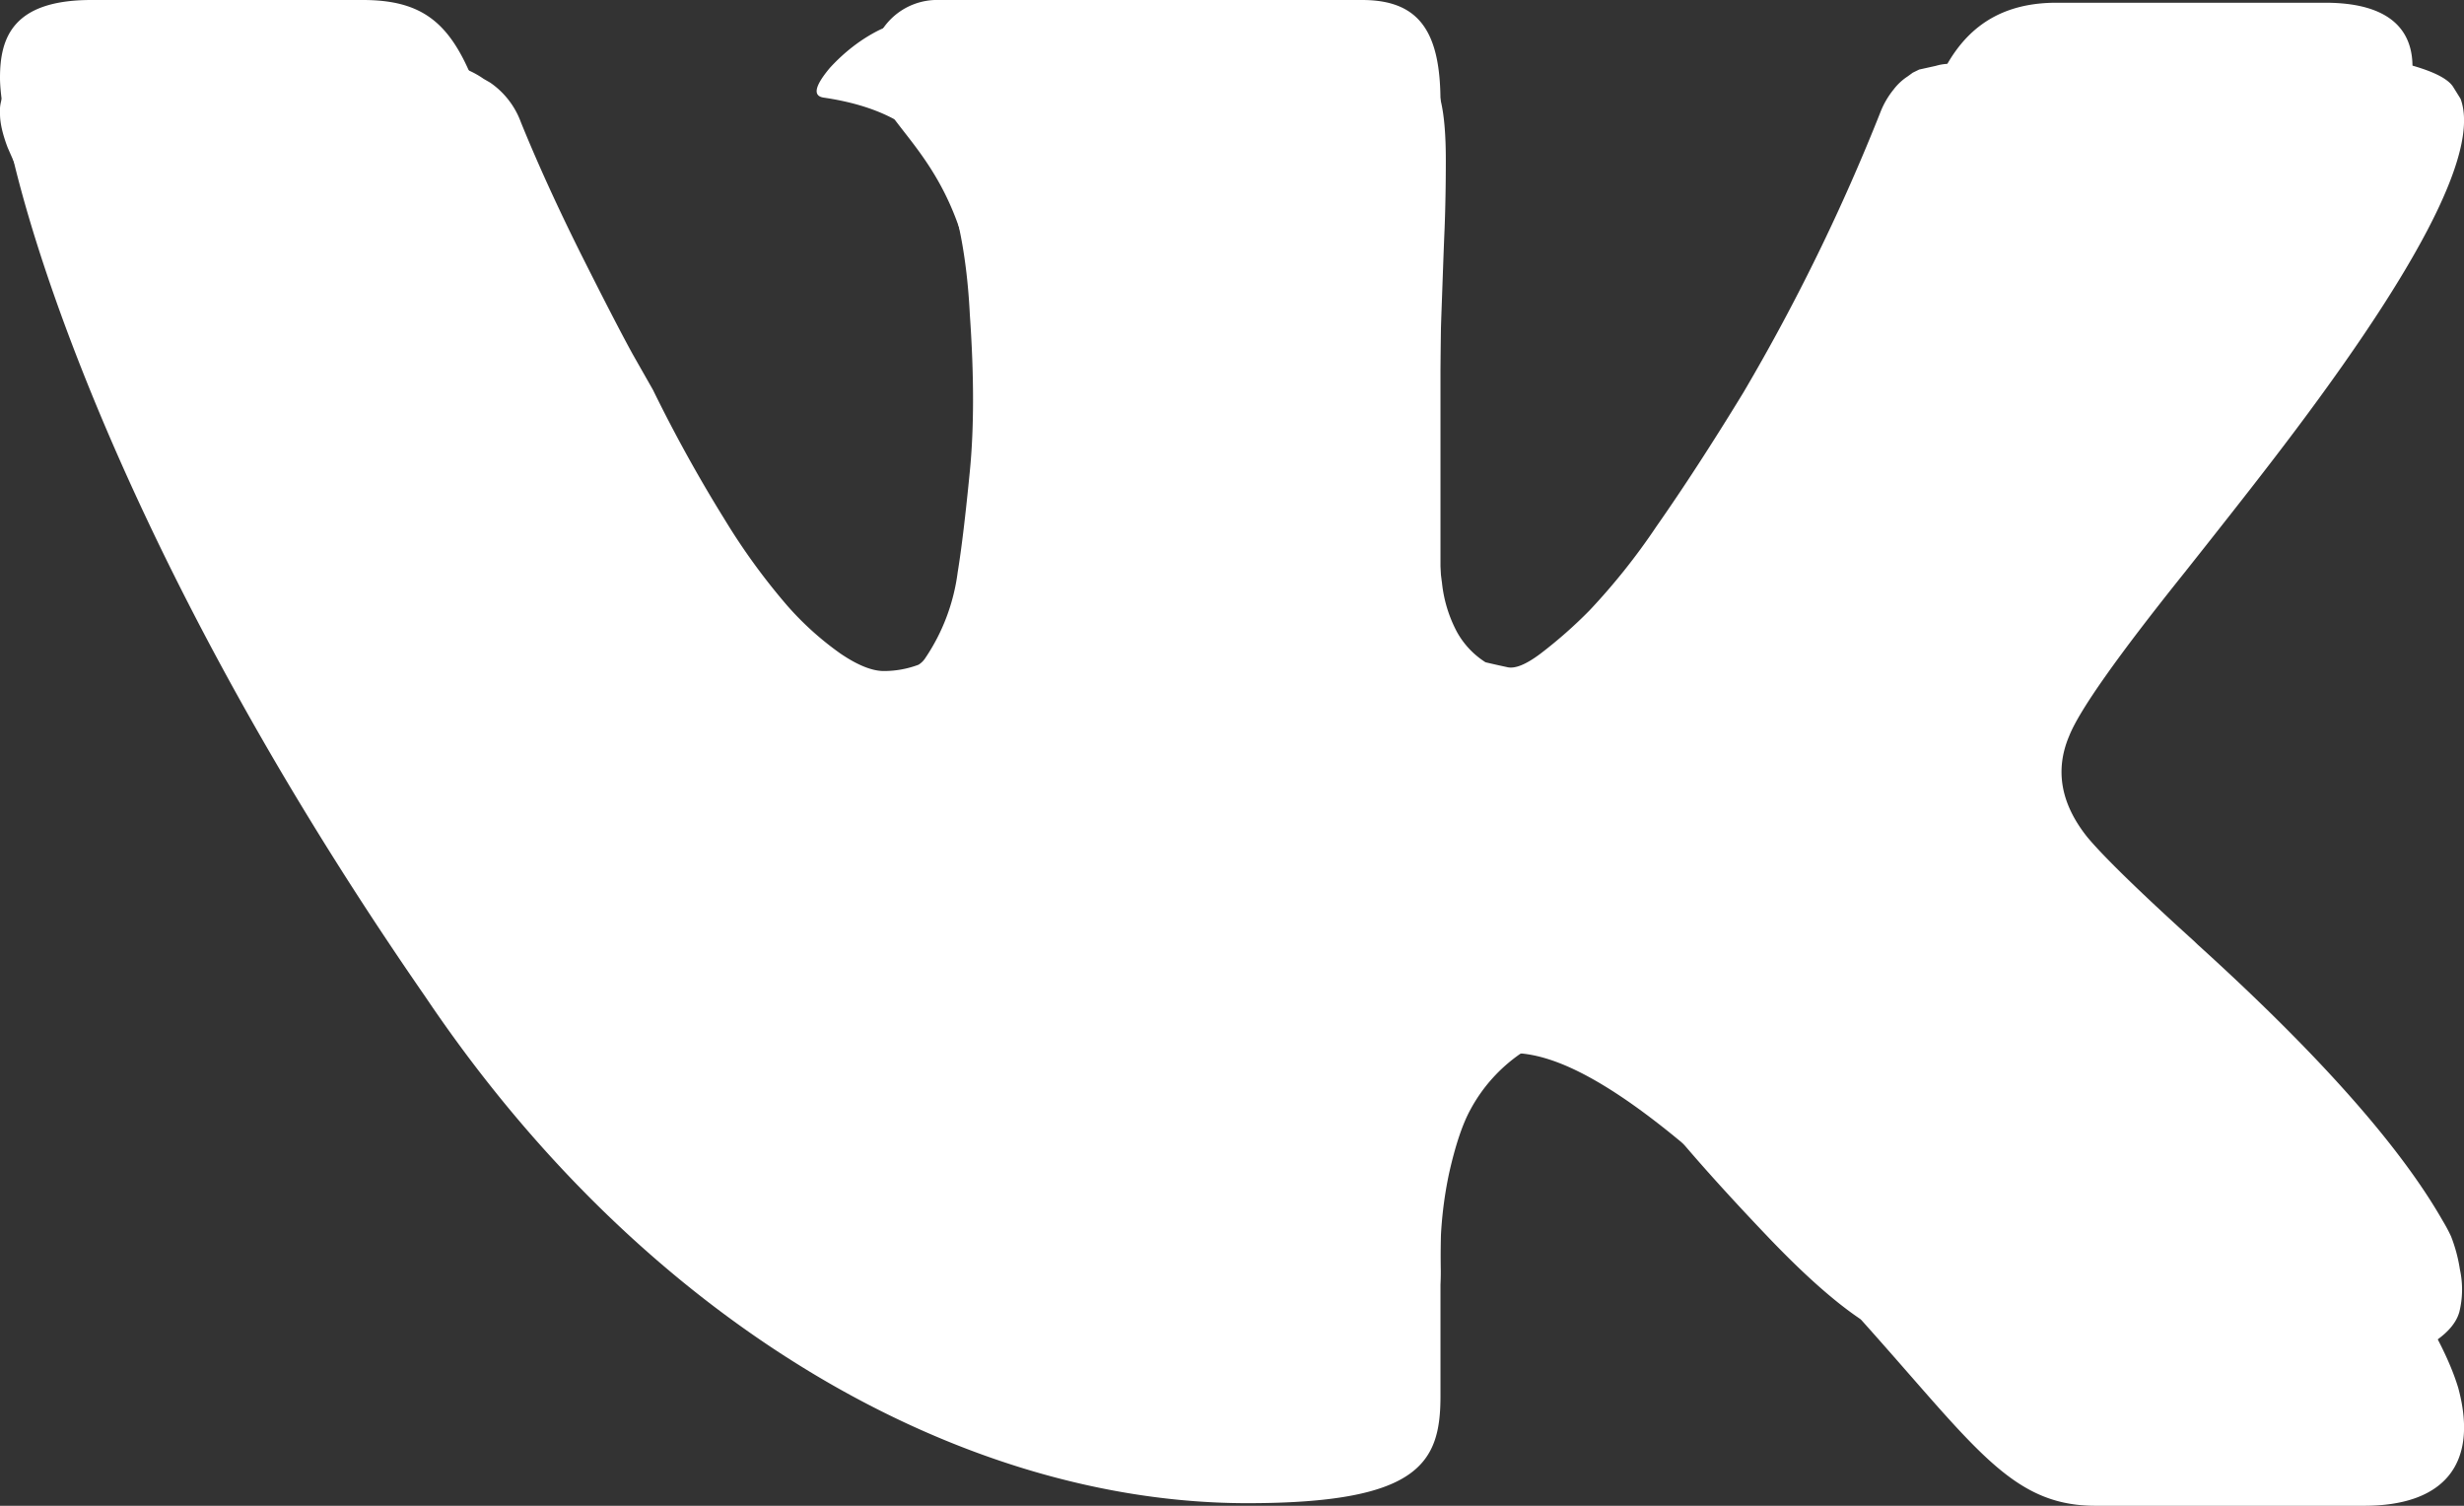
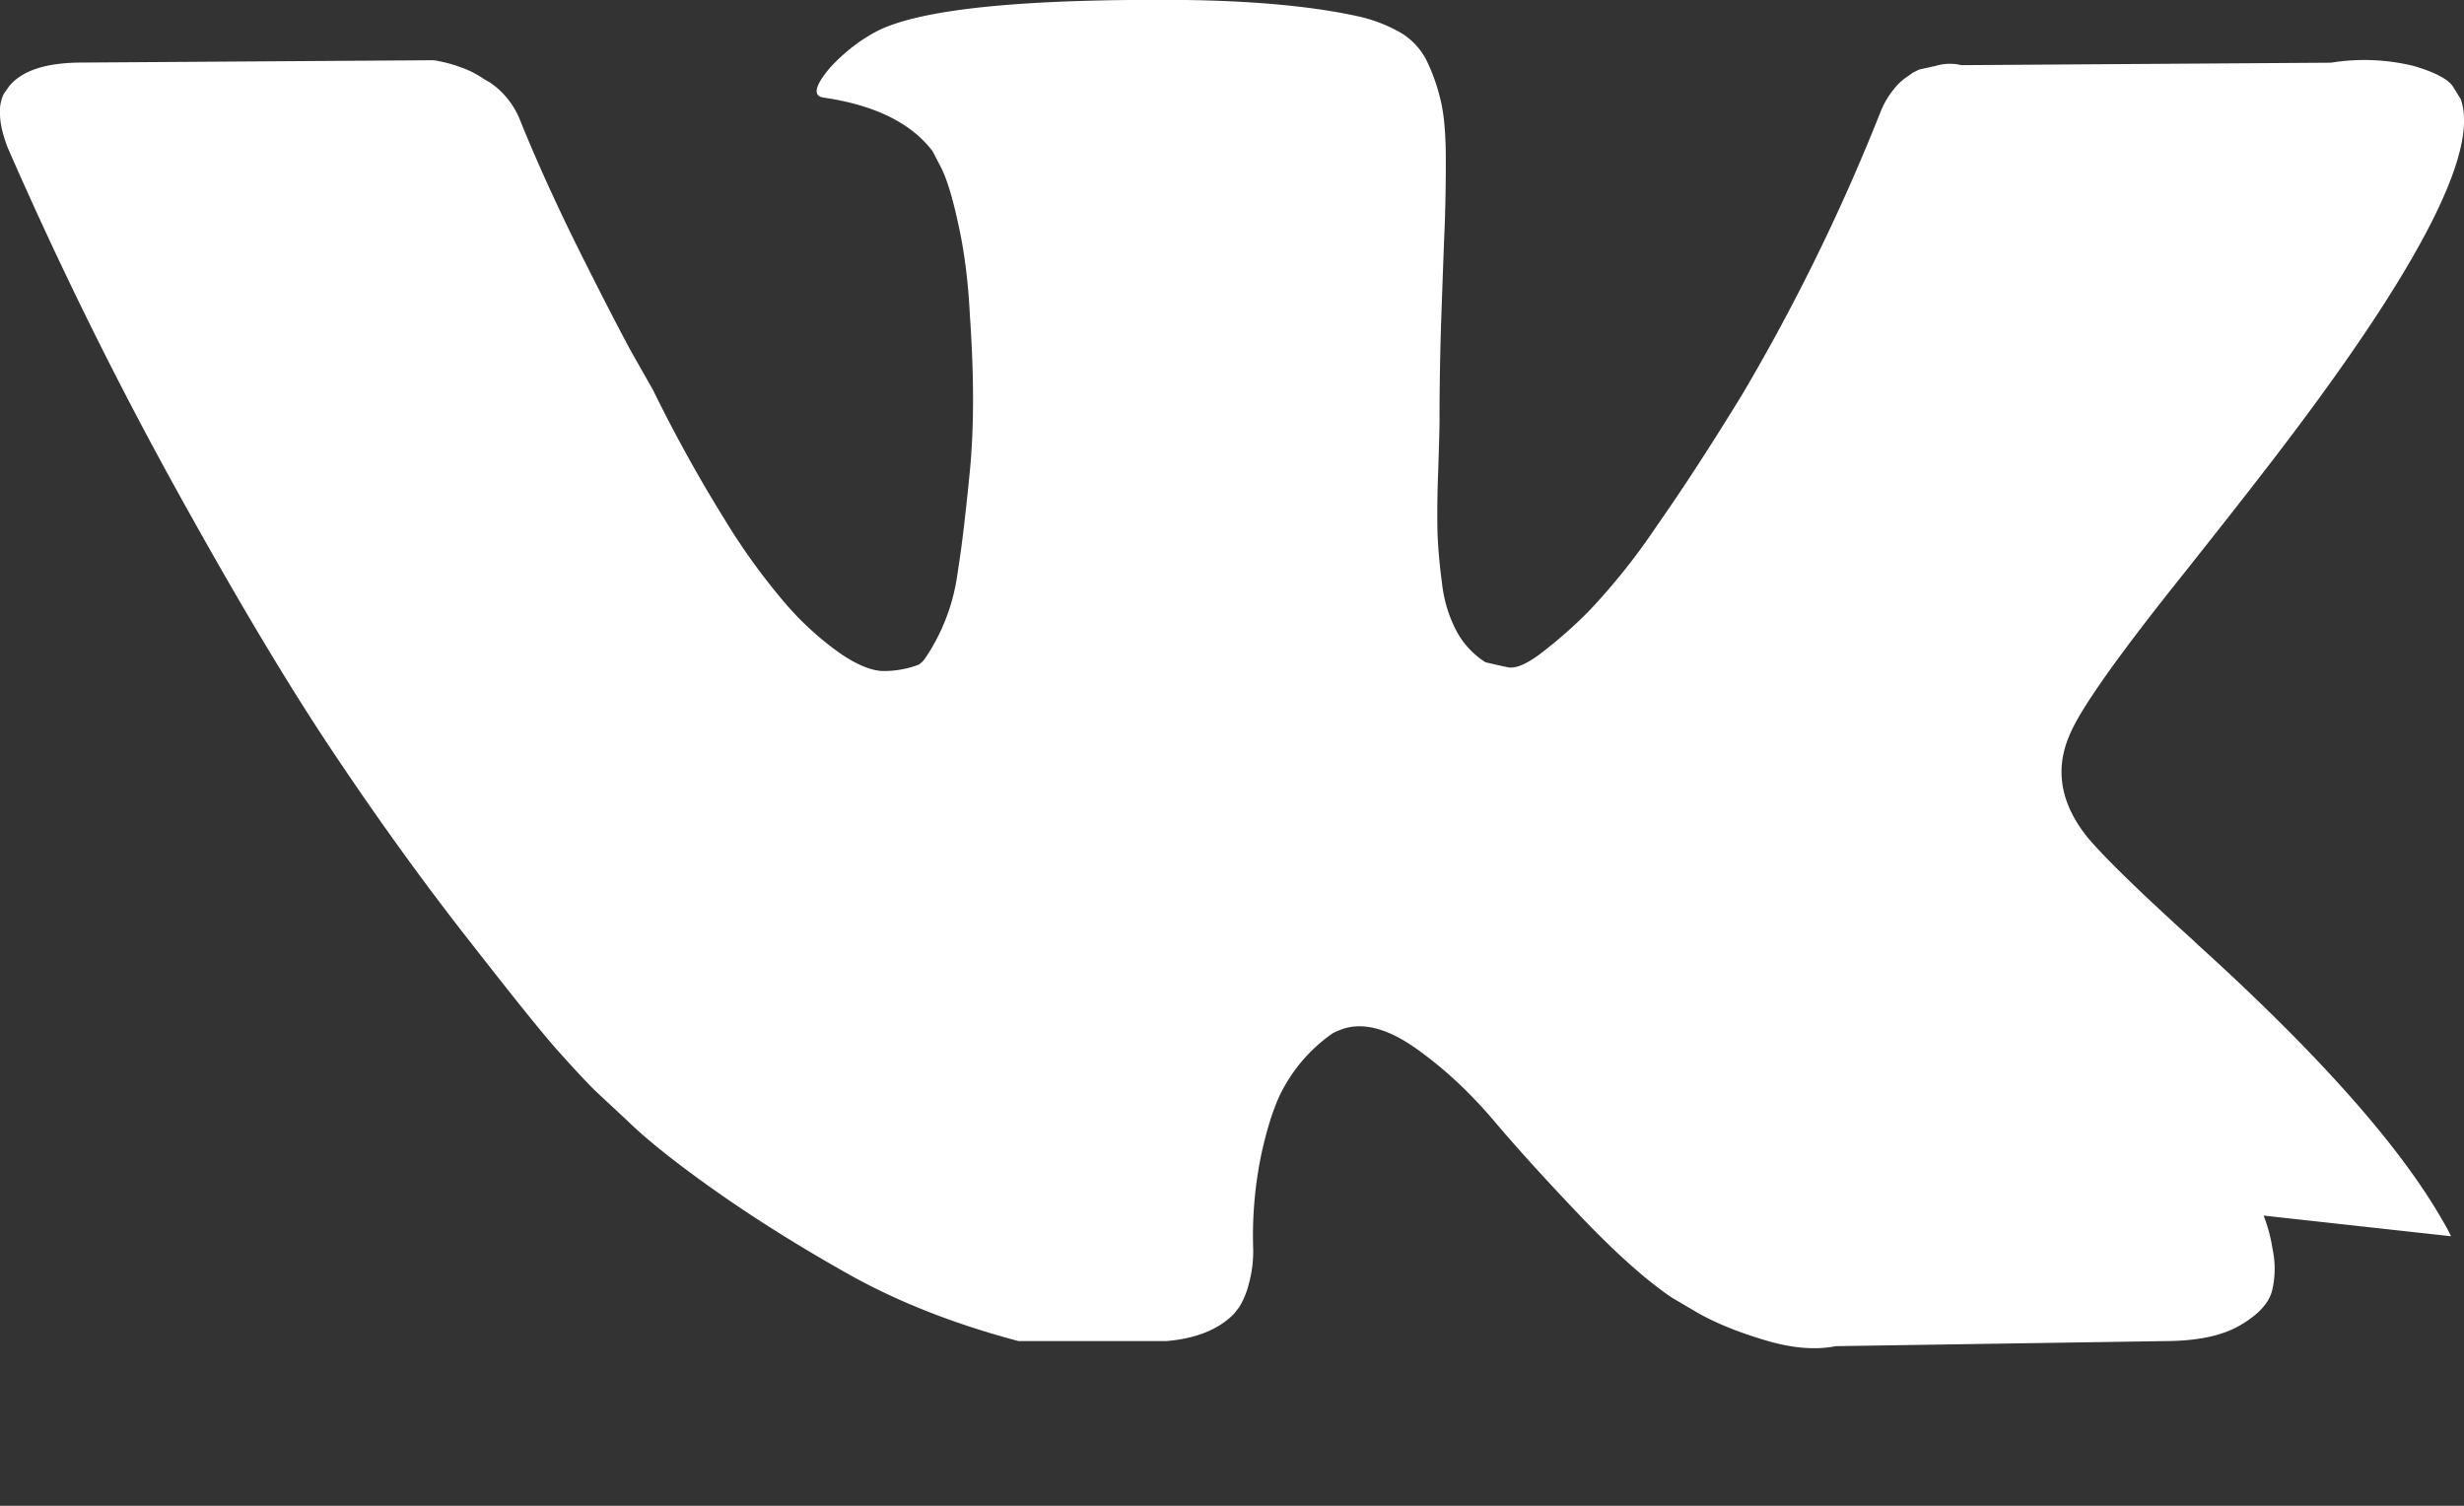
<svg xmlns="http://www.w3.org/2000/svg" width="18" height="11">
  <rect width="100%" height="100%" fill="#333333" stroke="none" />
  <g fill="#FFF" fill-rule="evenodd">
-     <path d="M17.905 9.031a1.19 1.19 0 00-.061-.114c-.313-.548-.91-1.22-1.79-2.017l-.028-.027c-.42-.38-.672-.63-.778-.758-.194-.243-.238-.49-.132-.739.075-.189.357-.587.844-1.195.256-.323.459-.581.609-.776 1.08-1.4 1.55-2.293 1.406-2.683l-.056-.09c-.038-.056-.135-.106-.29-.151a1.514 1.514 0 00-.6-.023l-2.7.018a.36.36 0 00-.187.005l-.122.027-.047.023-.037.027a.412.412 0 00-.103.096.622.622 0 00-.094.16 14.73 14.73 0 01-1.003 2.053c-.23.377-.443.704-.637.981a4.74 4.74 0 01-.487.611 3.37 3.37 0 01-.357.315c-.106.08-.187.113-.243.1a7.024 7.024 0 01-.16-.036.613.613 0 01-.21-.224.982.982 0 01-.108-.356 3.823 3.823 0 01-.033-.37 7.518 7.518 0 01.005-.437c.006-.189.01-.317.01-.383 0-.232.004-.483.013-.753.01-.271.017-.486.024-.644.006-.158.009-.325.009-.502 0-.176-.011-.314-.033-.415a1.394 1.394 0 00-.098-.292.496.496 0 00-.192-.219A1.1 1.1 0 009.925.12C9.594.047 9.172.007 8.66 0 7.498-.01 6.75.062 6.42.221c-.131.066-.25.158-.356.273-.113.134-.128.207-.047.219.375.055.64.186.796.392l.057.11c.043.08.087.22.13.42.045.2.073.423.085.666.031.444.031.824 0 1.14-.031.317-.06.563-.089.74a1.45 1.45 0 01-.239.63.16.16 0 01-.047.045.719.719 0 01-.253.046c-.087 0-.193-.043-.318-.128a2.227 2.227 0 01-.39-.352 4.7 4.7 0 01-.454-.625 10.819 10.819 0 01-.525-.949l-.15-.264c-.093-.17-.221-.419-.384-.744-.162-.326-.306-.64-.43-.945A.603.603 0 003.58.603L3.533.576a.647.647 0 00-.15-.078A1.015 1.015 0 003.168.44L.6.457C.338.457.16.515.066.631L.028.685A.289.289 0 000 .832c0 .066.019.149.056.246.375.858.783 1.685 1.223 2.482.44.797.823 1.439 1.148 1.925.325.487.656.947.994 1.378.337.432.56.71.67.83.11.123.195.214.257.275l.235.219c.15.146.37.32.66.524.291.204.613.405.966.603.353.197.764.359 1.232.483a4.37 4.37 0 001.369.151h1.077c.219-.018.385-.085.497-.2l.037-.047a.596.596 0 00.07-.168.904.904 0 00.033-.251 2.93 2.93 0 01.061-.707c.047-.21.1-.368.16-.475a1.168 1.168 0 01.36-.401.62.62 0 01.075-.032c.15-.049.327-.002.53.141s.394.32.572.53c.178.21.392.445.642.707.25.261.468.456.656.584l.187.11c.125.072.288.14.488.2.2.061.374.076.524.046l2.4-.037c.237 0 .421-.038.552-.114.132-.076.21-.16.235-.25a.689.689 0 00.004-.311 1.122 1.122 0 00-.065-.242z" fill-rule="nonzero" />
-     <path d="M17.576.763c.134-.43 0-.743-.59-.743h-1.964c-.496 0-.724.274-.858.567 0 0-1.01 2.506-2.421 4.13-.457.47-.667.626-.915.626-.133 0-.305-.156-.305-.587V.744c0-.51-.153-.744-.572-.744H6.863a.479.479 0 00-.496.47c0 .49.706.607.782 1.977v2.975c0 .646-.115.763-.362.763-.668 0-2.288-2.525-3.26-5.402C3.337.215 3.145 0 2.65 0H.667C.095 0 0 .274 0 .568c0 .528.667 3.19 3.107 6.713 1.62 2.408 3.927 3.7 6.005 3.7 1.258 0 1.411-.294 1.411-.783v-1.82c0-.588.114-.686.515-.686.286 0 .8.157 1.963 1.312C14.336 10.374 14.564 11 15.308 11h1.963c.572 0 .84-.294.687-.861-.172-.568-.82-1.39-1.659-2.369-.457-.548-1.144-1.154-1.353-1.448-.286-.391-.21-.548 0-.9-.02 0 2.383-3.484 2.63-4.659" />
+     <path d="M17.905 9.031a1.19 1.19 0 00-.061-.114c-.313-.548-.91-1.22-1.79-2.017l-.028-.027c-.42-.38-.672-.63-.778-.758-.194-.243-.238-.49-.132-.739.075-.189.357-.587.844-1.195.256-.323.459-.581.609-.776 1.08-1.4 1.55-2.293 1.406-2.683l-.056-.09c-.038-.056-.135-.106-.29-.151a1.514 1.514 0 00-.6-.023l-2.7.018a.36.36 0 00-.187.005l-.122.027-.047.023-.037.027a.412.412 0 00-.103.096.622.622 0 00-.094.16 14.73 14.73 0 01-1.003 2.053c-.23.377-.443.704-.637.981a4.74 4.74 0 01-.487.611 3.37 3.37 0 01-.357.315c-.106.08-.187.113-.243.1a7.024 7.024 0 01-.16-.036.613.613 0 01-.21-.224.982.982 0 01-.108-.356 3.823 3.823 0 01-.033-.37 7.518 7.518 0 01.005-.437c.006-.189.01-.317.01-.383 0-.232.004-.483.013-.753.01-.271.017-.486.024-.644.006-.158.009-.325.009-.502 0-.176-.011-.314-.033-.415a1.394 1.394 0 00-.098-.292.496.496 0 00-.192-.219A1.1 1.1 0 009.925.12C9.594.047 9.172.007 8.66 0 7.498-.01 6.75.062 6.42.221c-.131.066-.25.158-.356.273-.113.134-.128.207-.047.219.375.055.64.186.796.392l.057.11c.043.08.087.22.13.42.045.2.073.423.085.666.031.444.031.824 0 1.14-.031.317-.06.563-.089.74a1.45 1.45 0 01-.239.63.16.16 0 01-.047.045.719.719 0 01-.253.046c-.087 0-.193-.043-.318-.128a2.227 2.227 0 01-.39-.352 4.7 4.7 0 01-.454-.625 10.819 10.819 0 01-.525-.949l-.15-.264c-.093-.17-.221-.419-.384-.744-.162-.326-.306-.64-.43-.945A.603.603 0 003.58.603L3.533.576a.647.647 0 00-.15-.078A1.015 1.015 0 003.168.44L.6.457C.338.457.16.515.066.631L.028.685A.289.289 0 000 .832c0 .066.019.149.056.246.375.858.783 1.685 1.223 2.482.44.797.823 1.439 1.148 1.925.325.487.656.947.994 1.378.337.432.56.71.67.83.11.123.195.214.257.275l.235.219c.15.146.37.32.66.524.291.204.613.405.966.603.353.197.764.359 1.232.483h1.077c.219-.018.385-.085.497-.2l.037-.047a.596.596 0 00.07-.168.904.904 0 00.033-.251 2.93 2.93 0 01.061-.707c.047-.21.1-.368.16-.475a1.168 1.168 0 01.36-.401.62.62 0 01.075-.032c.15-.049.327-.002.53.141s.394.32.572.53c.178.21.392.445.642.707.25.261.468.456.656.584l.187.11c.125.072.288.14.488.2.2.061.374.076.524.046l2.4-.037c.237 0 .421-.038.552-.114.132-.076.21-.16.235-.25a.689.689 0 00.004-.311 1.122 1.122 0 00-.065-.242z" fill-rule="nonzero" />
  </g>
</svg>